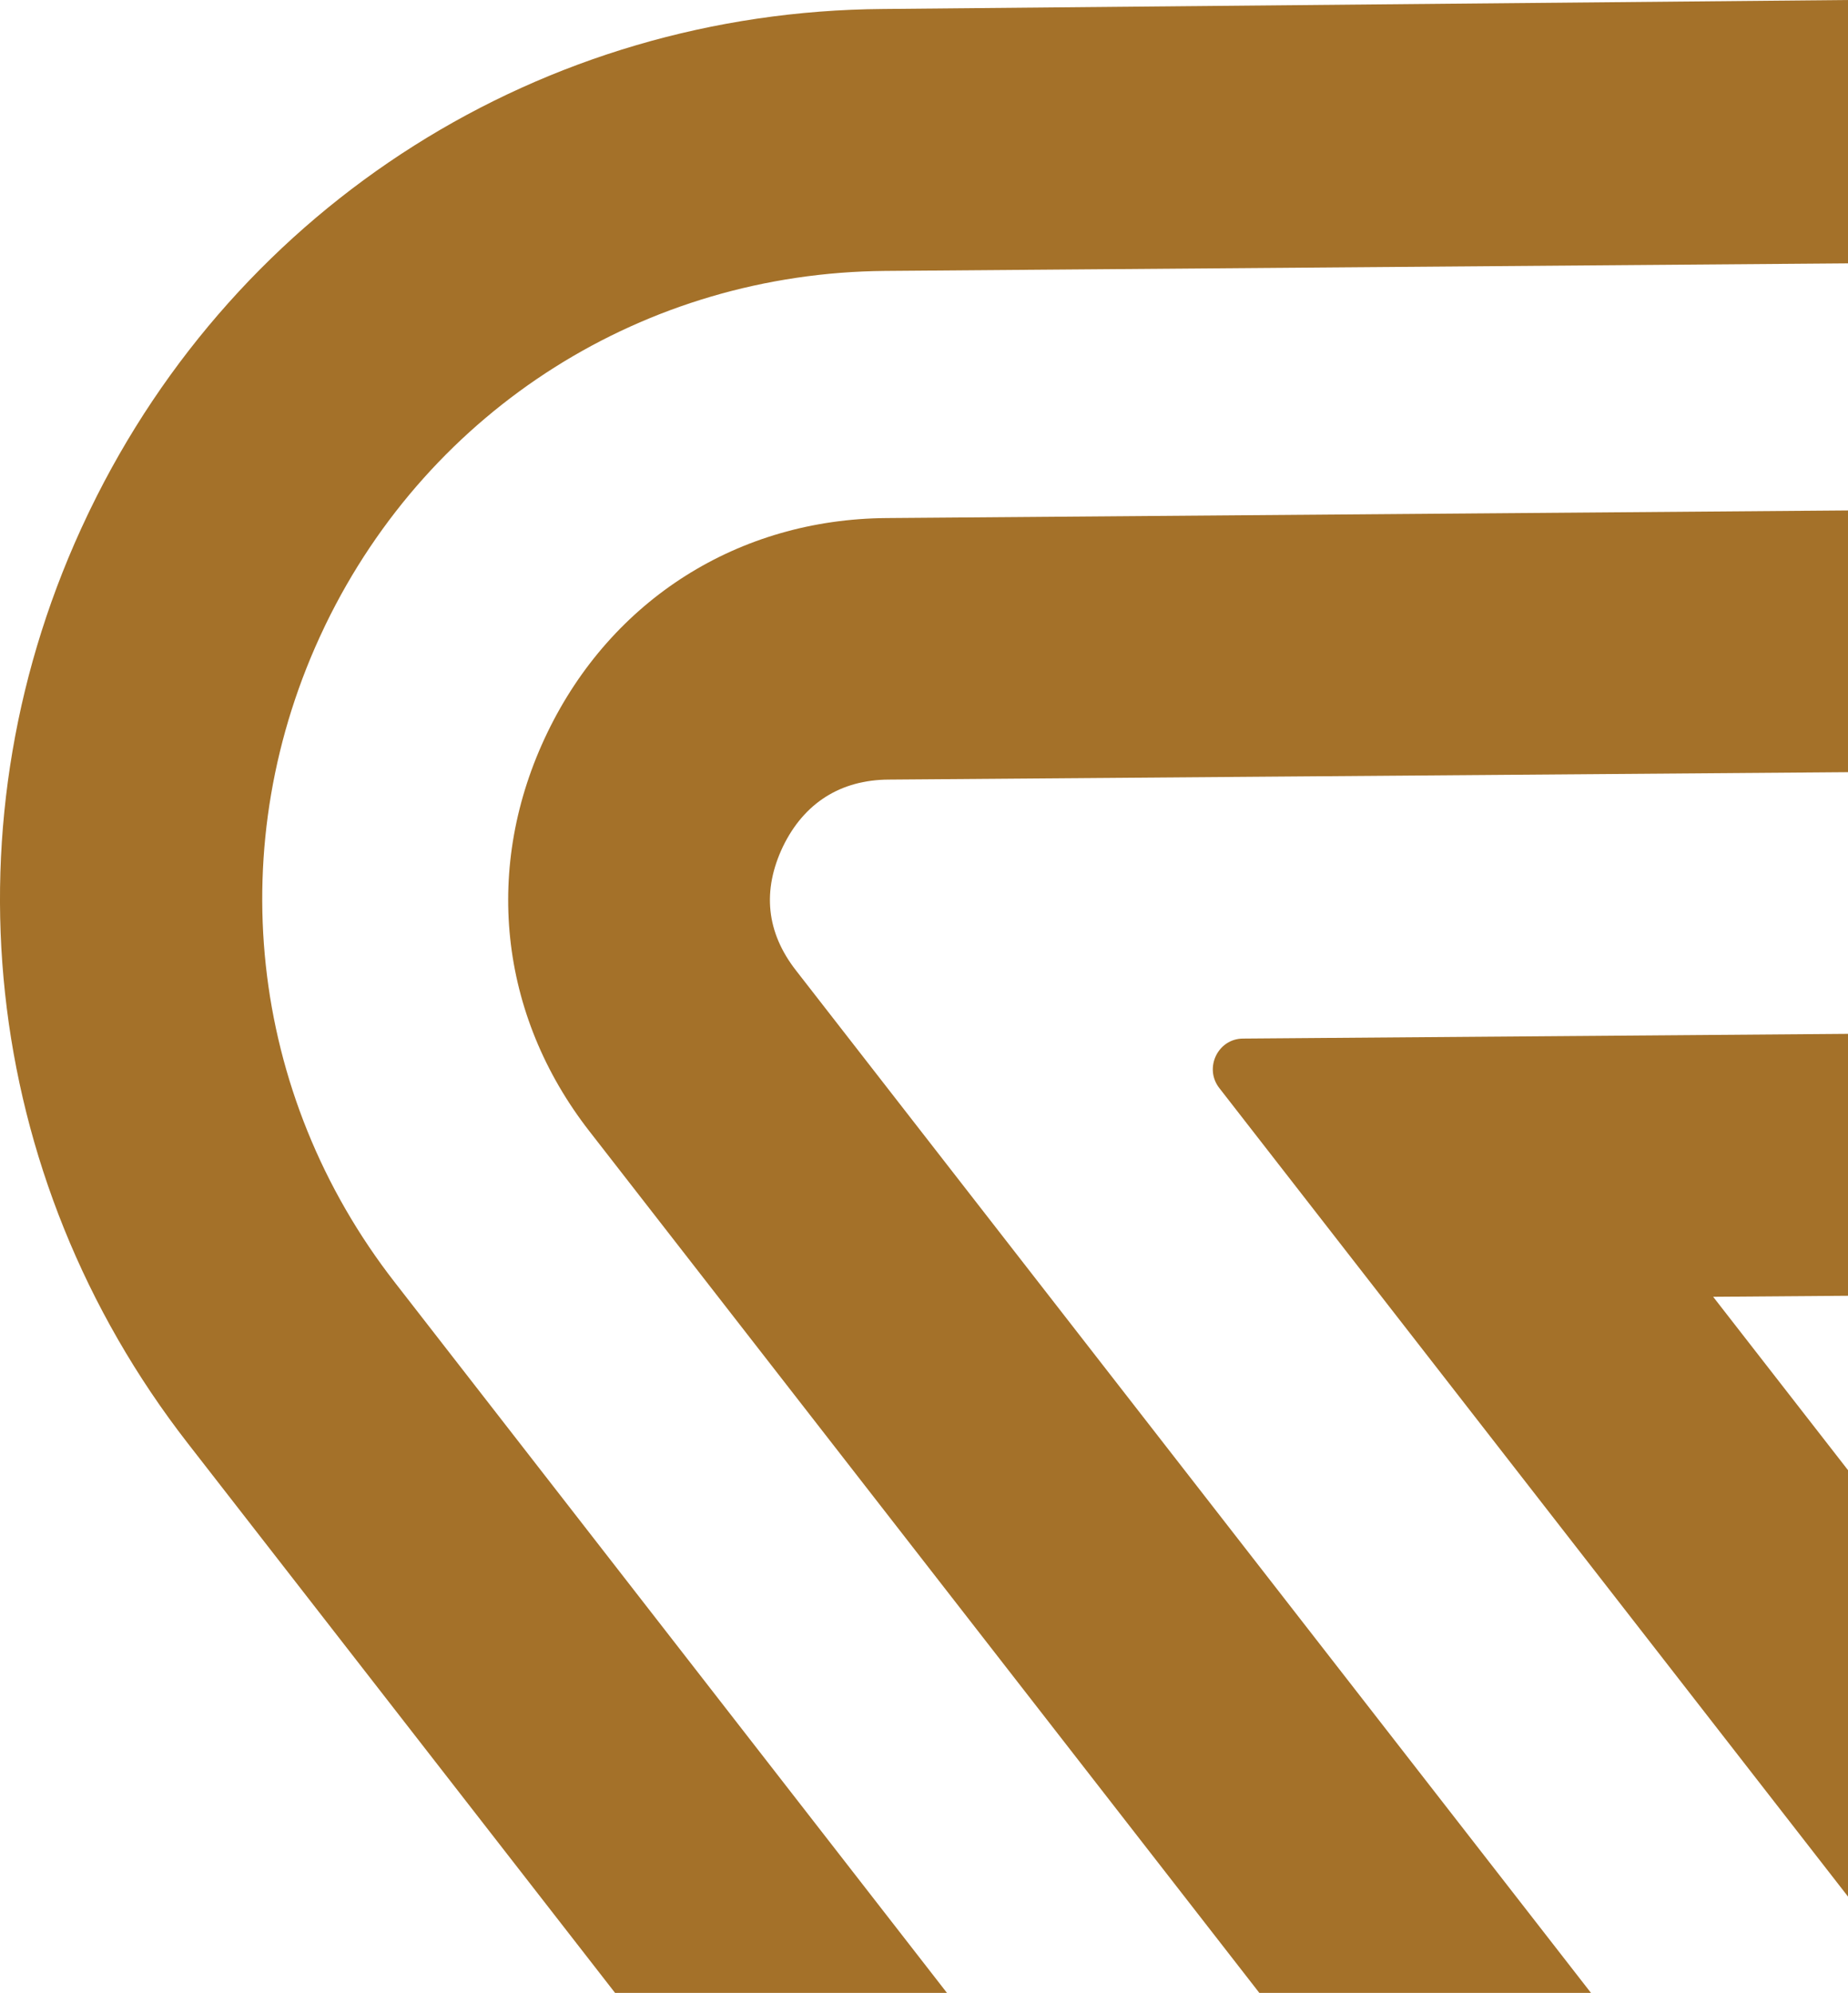
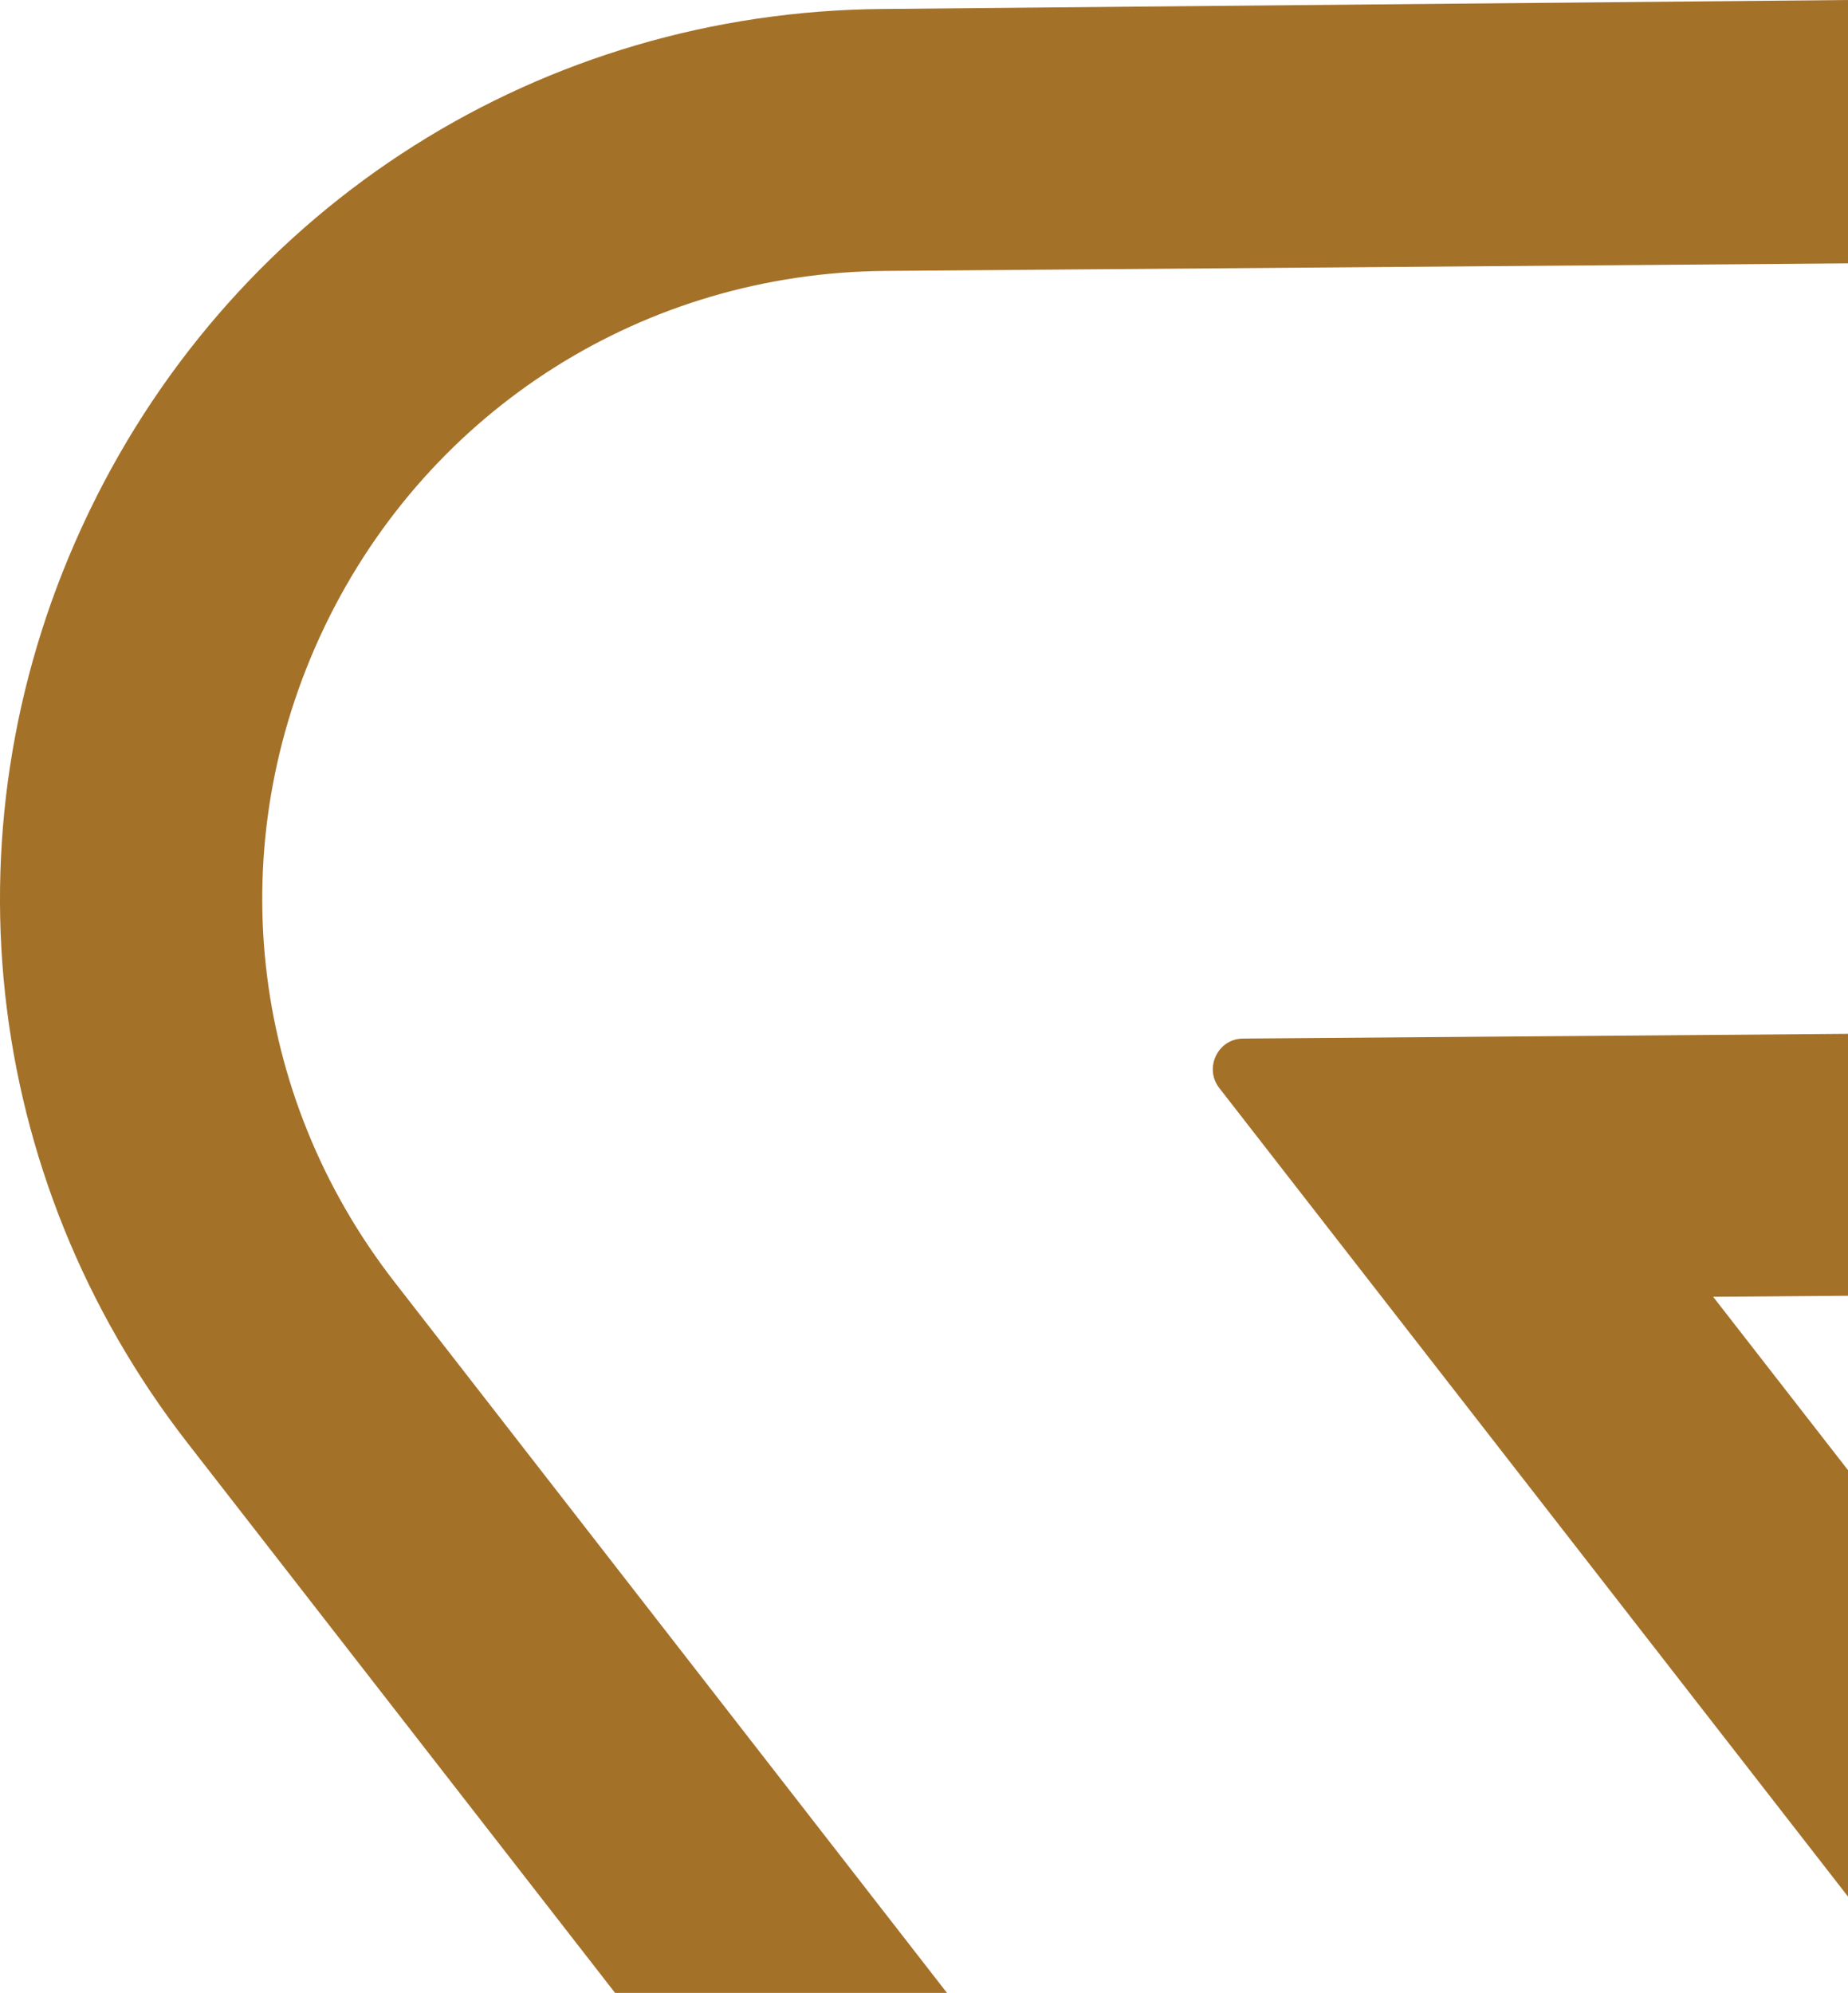
<svg xmlns="http://www.w3.org/2000/svg" id="Layer_1" data-name="Layer 1" viewBox="0 0 594.5 641.08">
  <path d="M594.5,472.92l-43.38-55.77,43.38-.33v-84.25l-194.66,1.52c-8.06.05-12.58,9.5-7.6,15.9l202.26,260.1v-137.17Z" style="fill: #a47129;" />
-   <path d="M405.14,641.08h106.68l-255.7-328.84c-9.63-12.31-10.99-25.8-4.22-39.97,6.78-13.95,18.5-21.4,33.95-21.49l308.65-2.39v-84.19l-309.27,2.45c-47.61.34-88.41,26.14-109.1,68.94-20.78,42.97-15.74,90.81,13.52,128.36l215.49,277.14Z" style="fill: #a47129;" />
  <path d="M197.87,641.08h106.77l-177.56-228.47c-47.33-60.7-55.95-141.4-22.76-210.81l.43-.91c33.69-69.51,102.65-113.1,179.98-113.74l309.77-2.43V0l-310.44,2.89c-109.67.8-207.45,62.64-255.18,161.27l-.65,1.36C-18.78,263.82-6.45,378.33,60.47,464.36l137.4,176.72Z" style="fill: #a47129;" />
</svg>